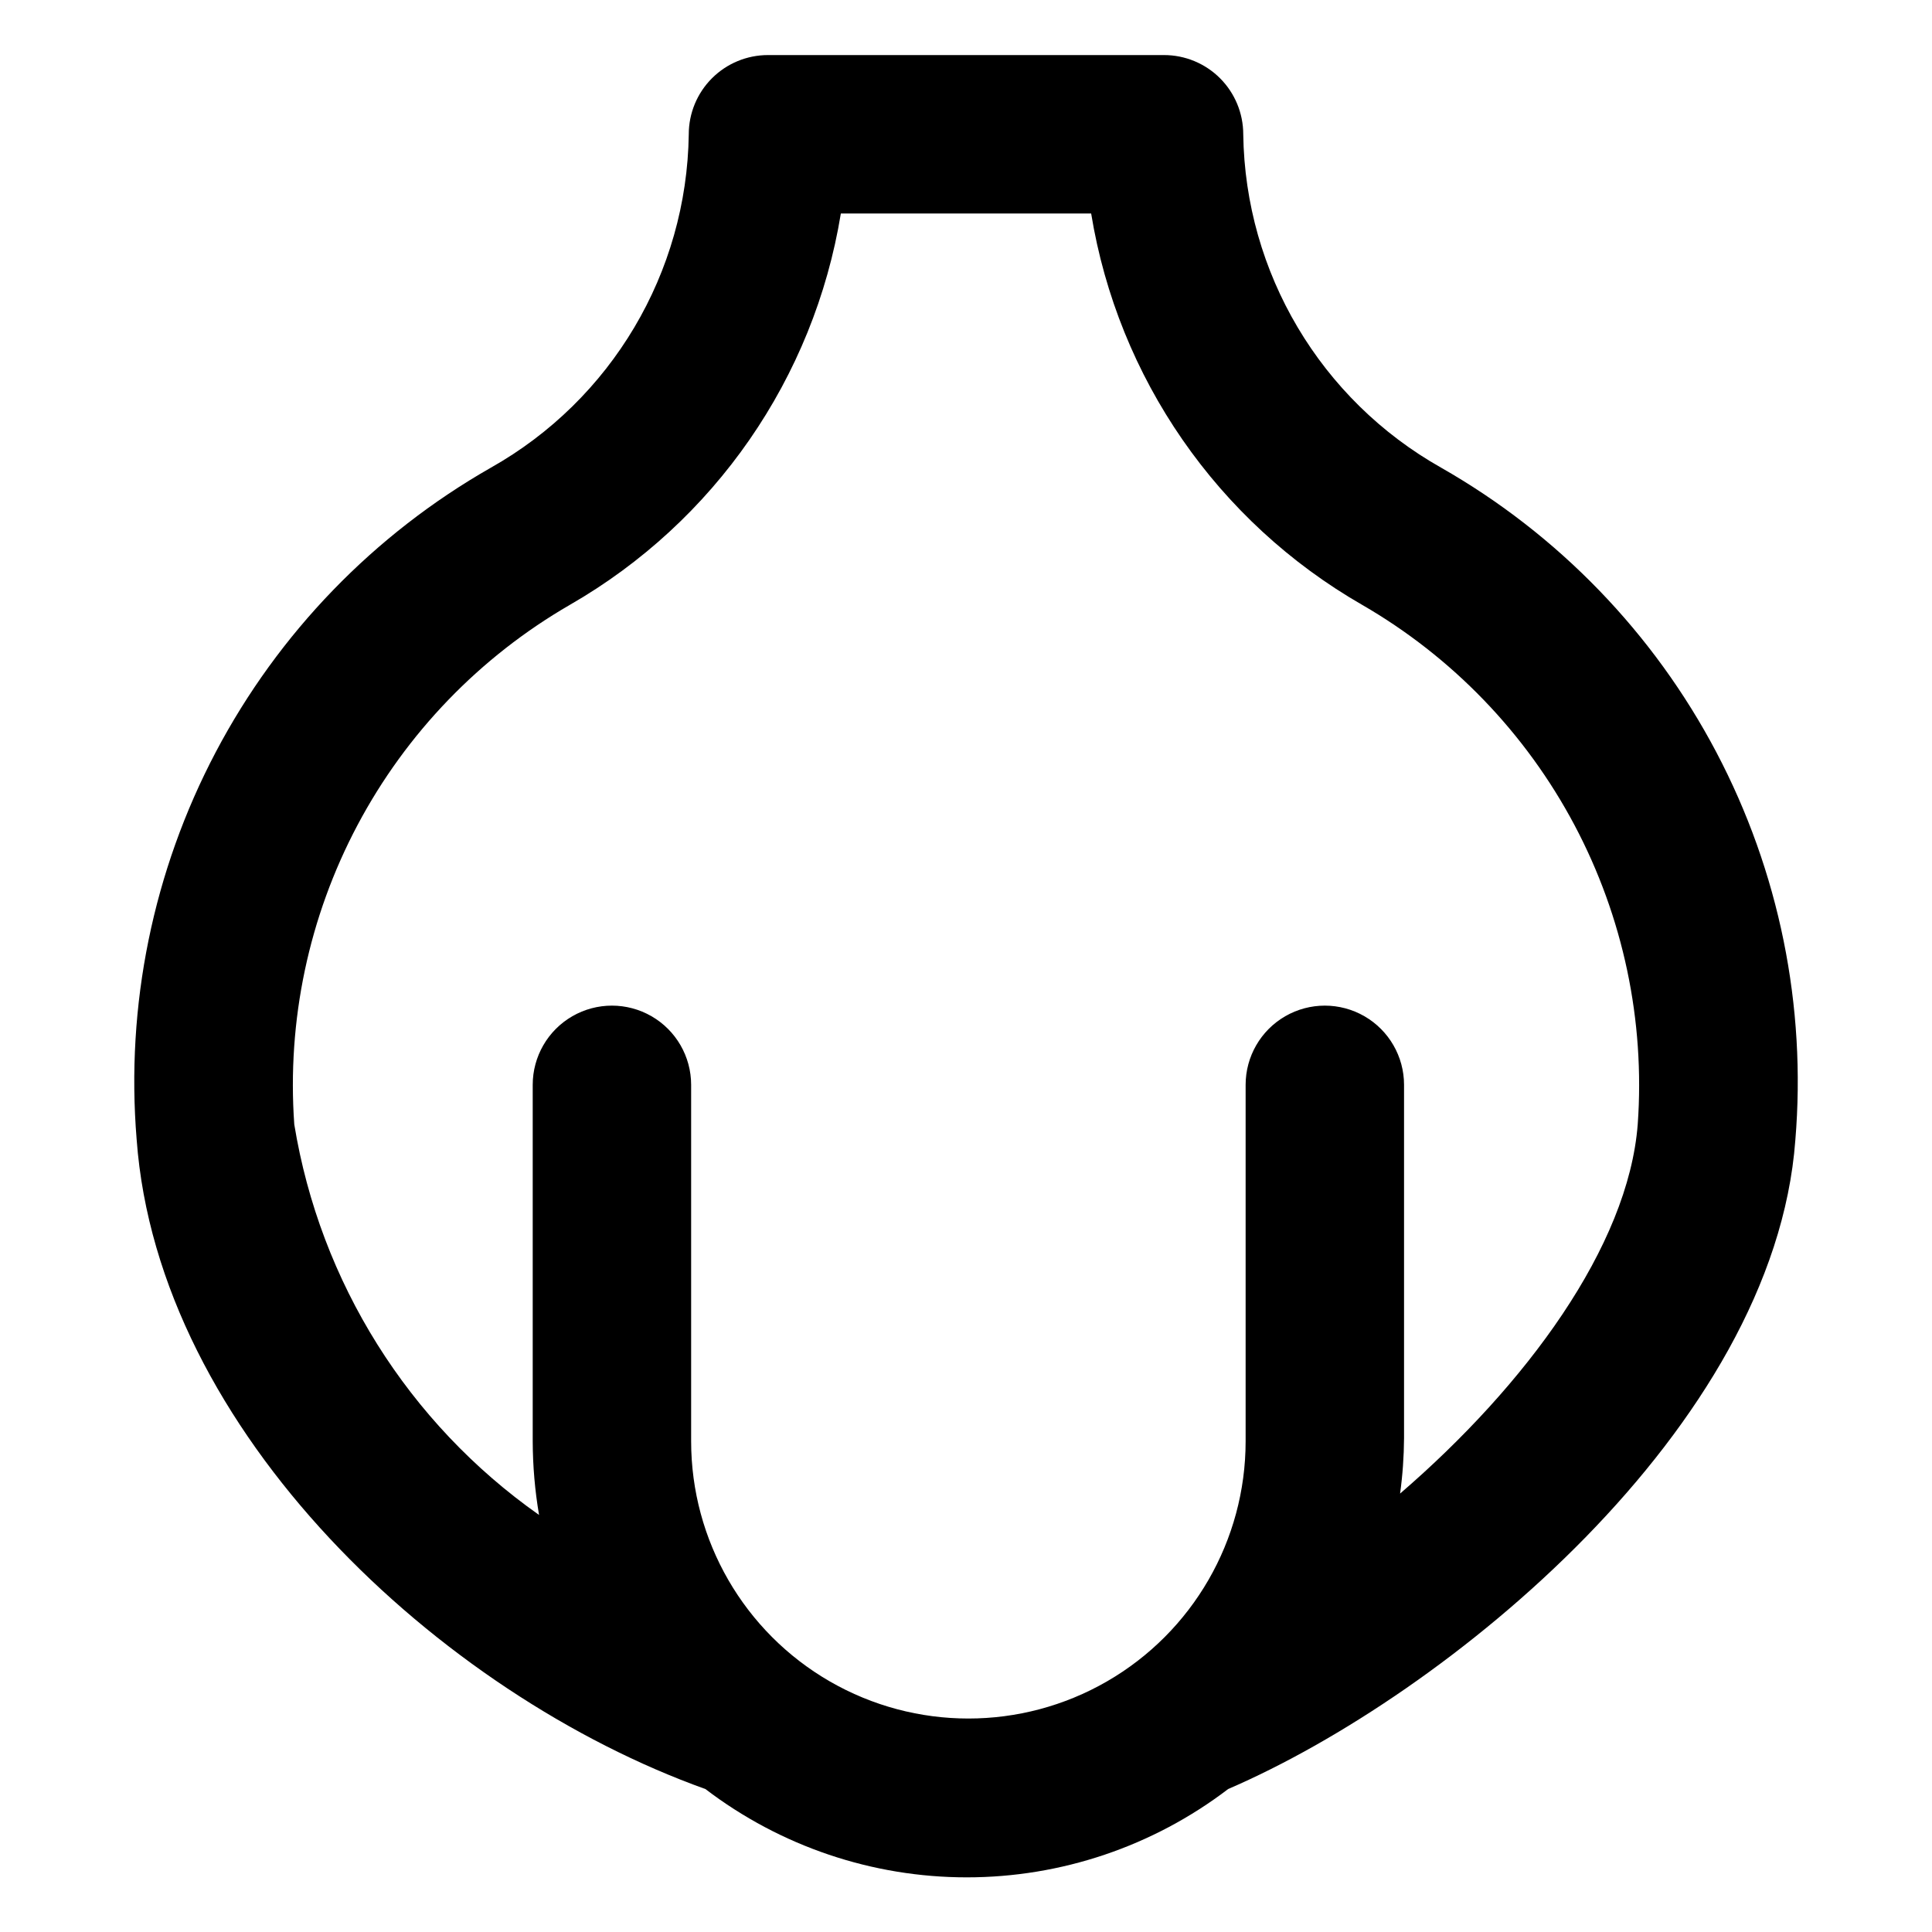
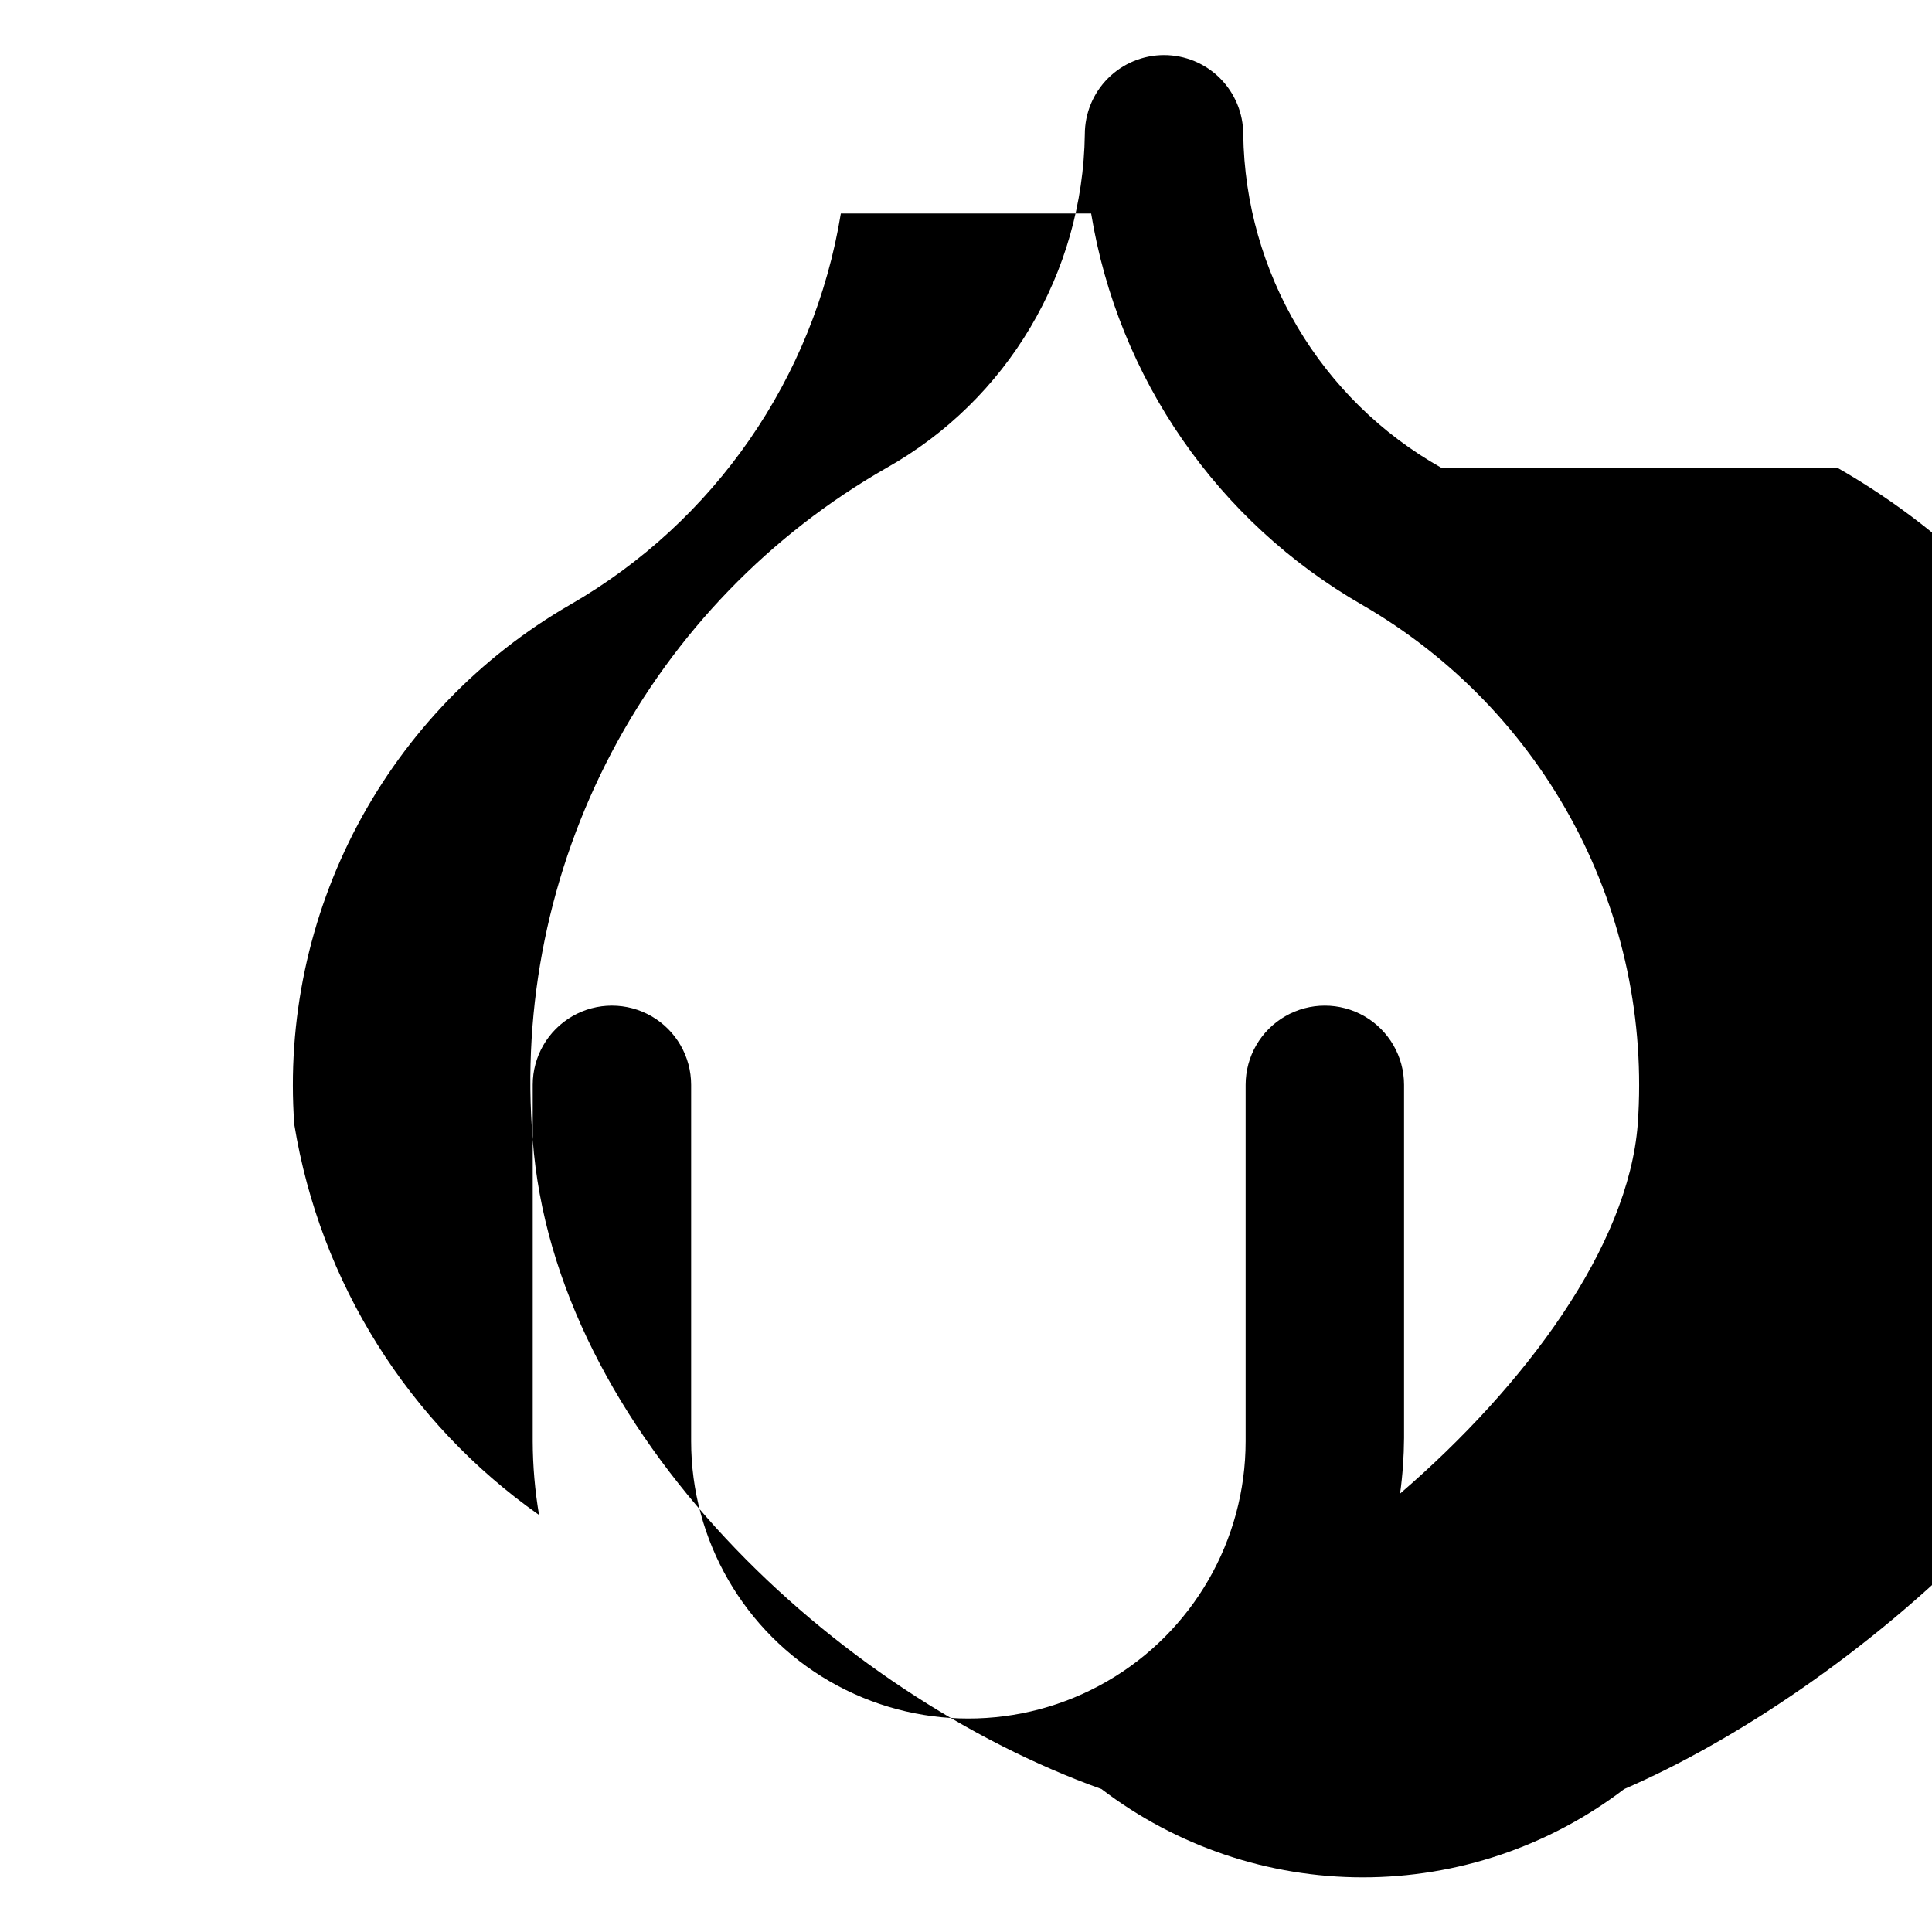
<svg xmlns="http://www.w3.org/2000/svg" fill="#000000" width="800px" height="800px" version="1.1" viewBox="144 144 512 512">
-   <path d="m525.95 267.96c-31.98-18.012-51.969-51.672-52.477-88.375 0-5.566-2.215-10.906-6.148-14.844-3.938-3.938-9.277-6.148-14.844-6.148h-104.96c-5.57 0-10.906 2.211-14.844 6.148s-6.148 9.277-6.148 14.844c-0.512 36.703-20.5 70.363-52.48 88.375-30.965 17.664-56.242 43.797-72.863 75.332-16.621 31.531-23.898 67.156-20.973 102.68 5.668 77.461 80.398 146.95 150.72 172.14v-0.004c19.902 15.188 44.242 23.41 69.273 23.41 25.035 0 49.375-8.223 69.273-23.41 57.938-24.98 144.64-95.723 150.3-171.93 2.969-35.559-4.289-71.227-20.914-102.8-16.625-31.574-41.922-57.742-72.922-75.422zm52.062 174.03c-2.519 32.328-29.598 69.062-62.977 97.824v-0.004c0.672-4.867 1.02-9.777 1.051-14.695v-93.621c0-7.5-4.004-14.43-10.496-18.18-6.496-3.75-14.5-3.75-20.992 0-6.496 3.75-10.496 10.68-10.496 18.18v94.461c0 26.25-14.004 50.508-36.738 63.629-22.73 13.125-50.738 13.125-73.473 0-22.73-13.121-36.734-37.379-36.734-63.629v-94.461c0-7.5-4-14.43-10.496-18.18s-14.496-3.75-20.992 0c-6.496 3.75-10.496 10.68-10.496 18.18v94.461c0.02 6.543 0.582 13.074 1.68 19.523-34.648-24.379-58.027-61.68-64.867-103.49-1.965-27.496 3.844-54.988 16.762-79.34 12.918-24.352 32.426-44.578 56.293-58.371 38.301-22.016 64.668-60.098 71.793-103.7h66.336-0.004c7.125 43.602 33.492 81.684 71.793 103.7 23.867 13.793 43.375 34.02 56.293 58.371 12.918 24.352 18.727 51.844 16.762 79.34z" />
+   <path d="m525.95 267.96c-31.98-18.012-51.969-51.672-52.477-88.375 0-5.566-2.215-10.906-6.148-14.844-3.938-3.938-9.277-6.148-14.844-6.148c-5.57 0-10.906 2.211-14.844 6.148s-6.148 9.277-6.148 14.844c-0.512 36.703-20.5 70.363-52.48 88.375-30.965 17.664-56.242 43.797-72.863 75.332-16.621 31.531-23.898 67.156-20.973 102.68 5.668 77.461 80.398 146.95 150.72 172.14v-0.004c19.902 15.188 44.242 23.41 69.273 23.41 25.035 0 49.375-8.223 69.273-23.41 57.938-24.98 144.64-95.723 150.3-171.93 2.969-35.559-4.289-71.227-20.914-102.8-16.625-31.574-41.922-57.742-72.922-75.422zm52.062 174.03c-2.519 32.328-29.598 69.062-62.977 97.824v-0.004c0.672-4.867 1.02-9.777 1.051-14.695v-93.621c0-7.5-4.004-14.43-10.496-18.18-6.496-3.75-14.5-3.75-20.992 0-6.496 3.75-10.496 10.68-10.496 18.18v94.461c0 26.25-14.004 50.508-36.738 63.629-22.73 13.125-50.738 13.125-73.473 0-22.73-13.121-36.734-37.379-36.734-63.629v-94.461c0-7.5-4-14.43-10.496-18.18s-14.496-3.75-20.992 0c-6.496 3.75-10.496 10.68-10.496 18.18v94.461c0.02 6.543 0.582 13.074 1.68 19.523-34.648-24.379-58.027-61.68-64.867-103.49-1.965-27.496 3.844-54.988 16.762-79.34 12.918-24.352 32.426-44.578 56.293-58.371 38.301-22.016 64.668-60.098 71.793-103.7h66.336-0.004c7.125 43.602 33.492 81.684 71.793 103.7 23.867 13.793 43.375 34.02 56.293 58.371 12.918 24.352 18.727 51.844 16.762 79.34z" />
</svg>